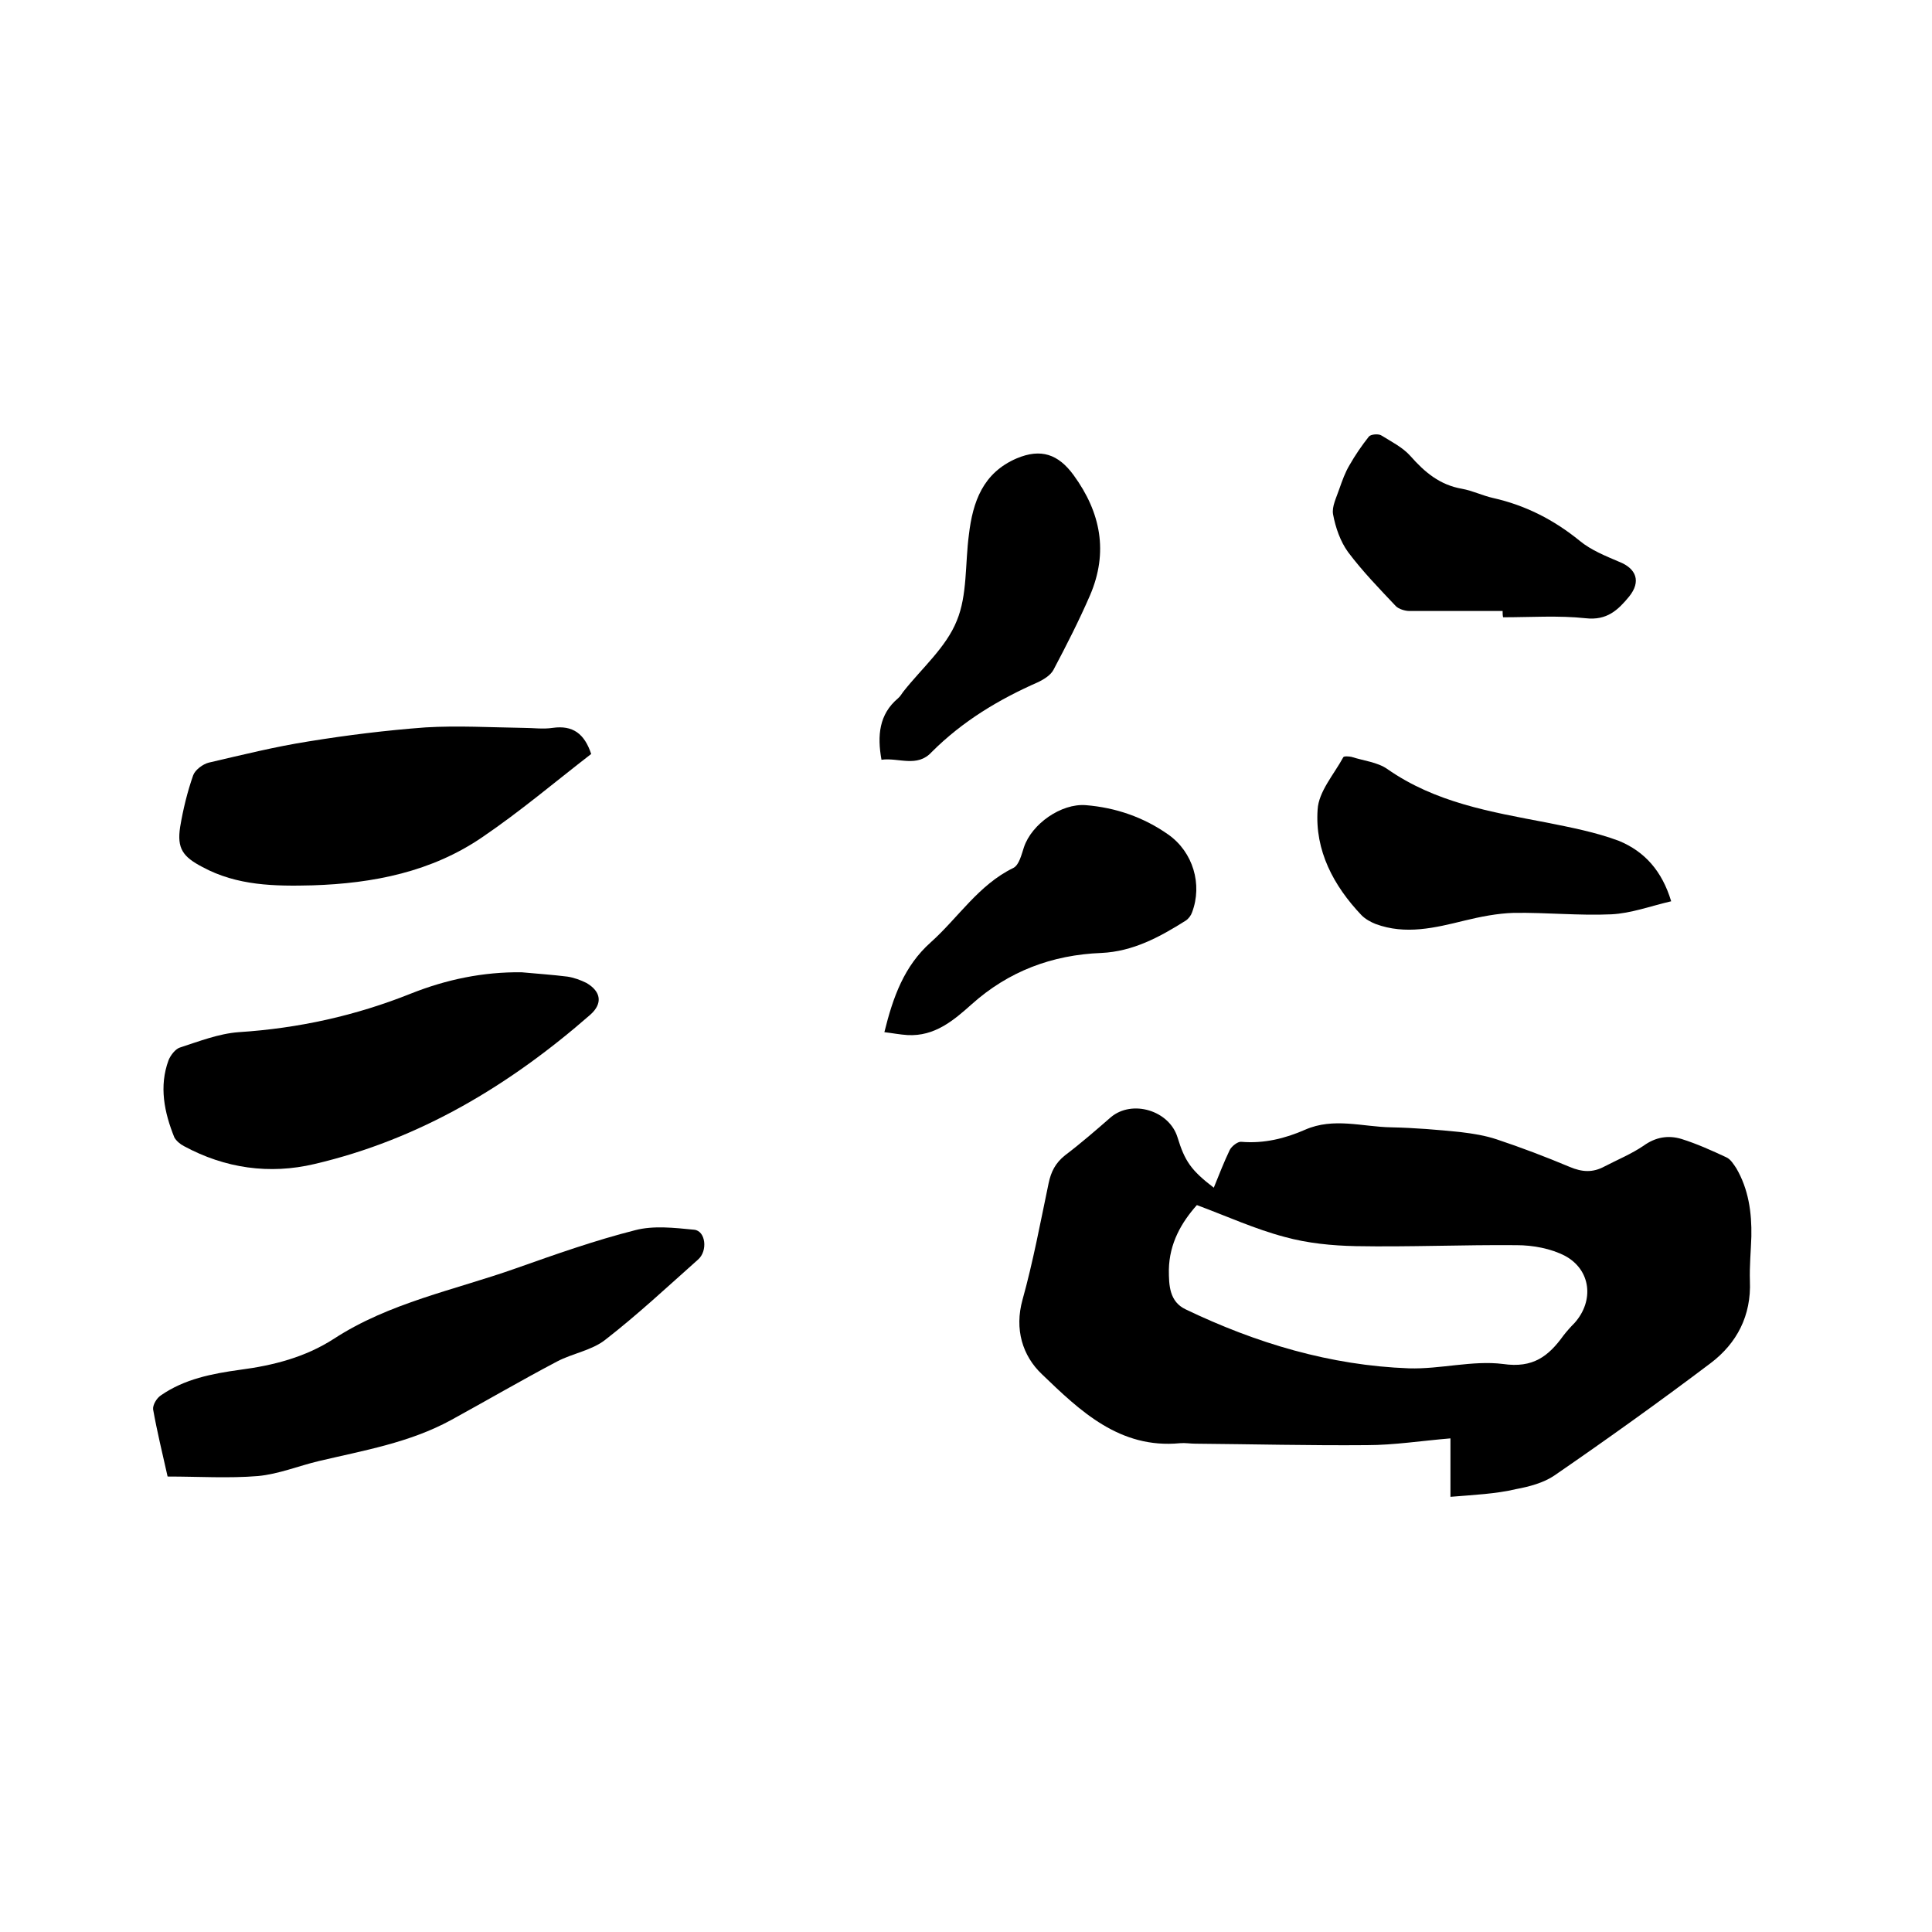
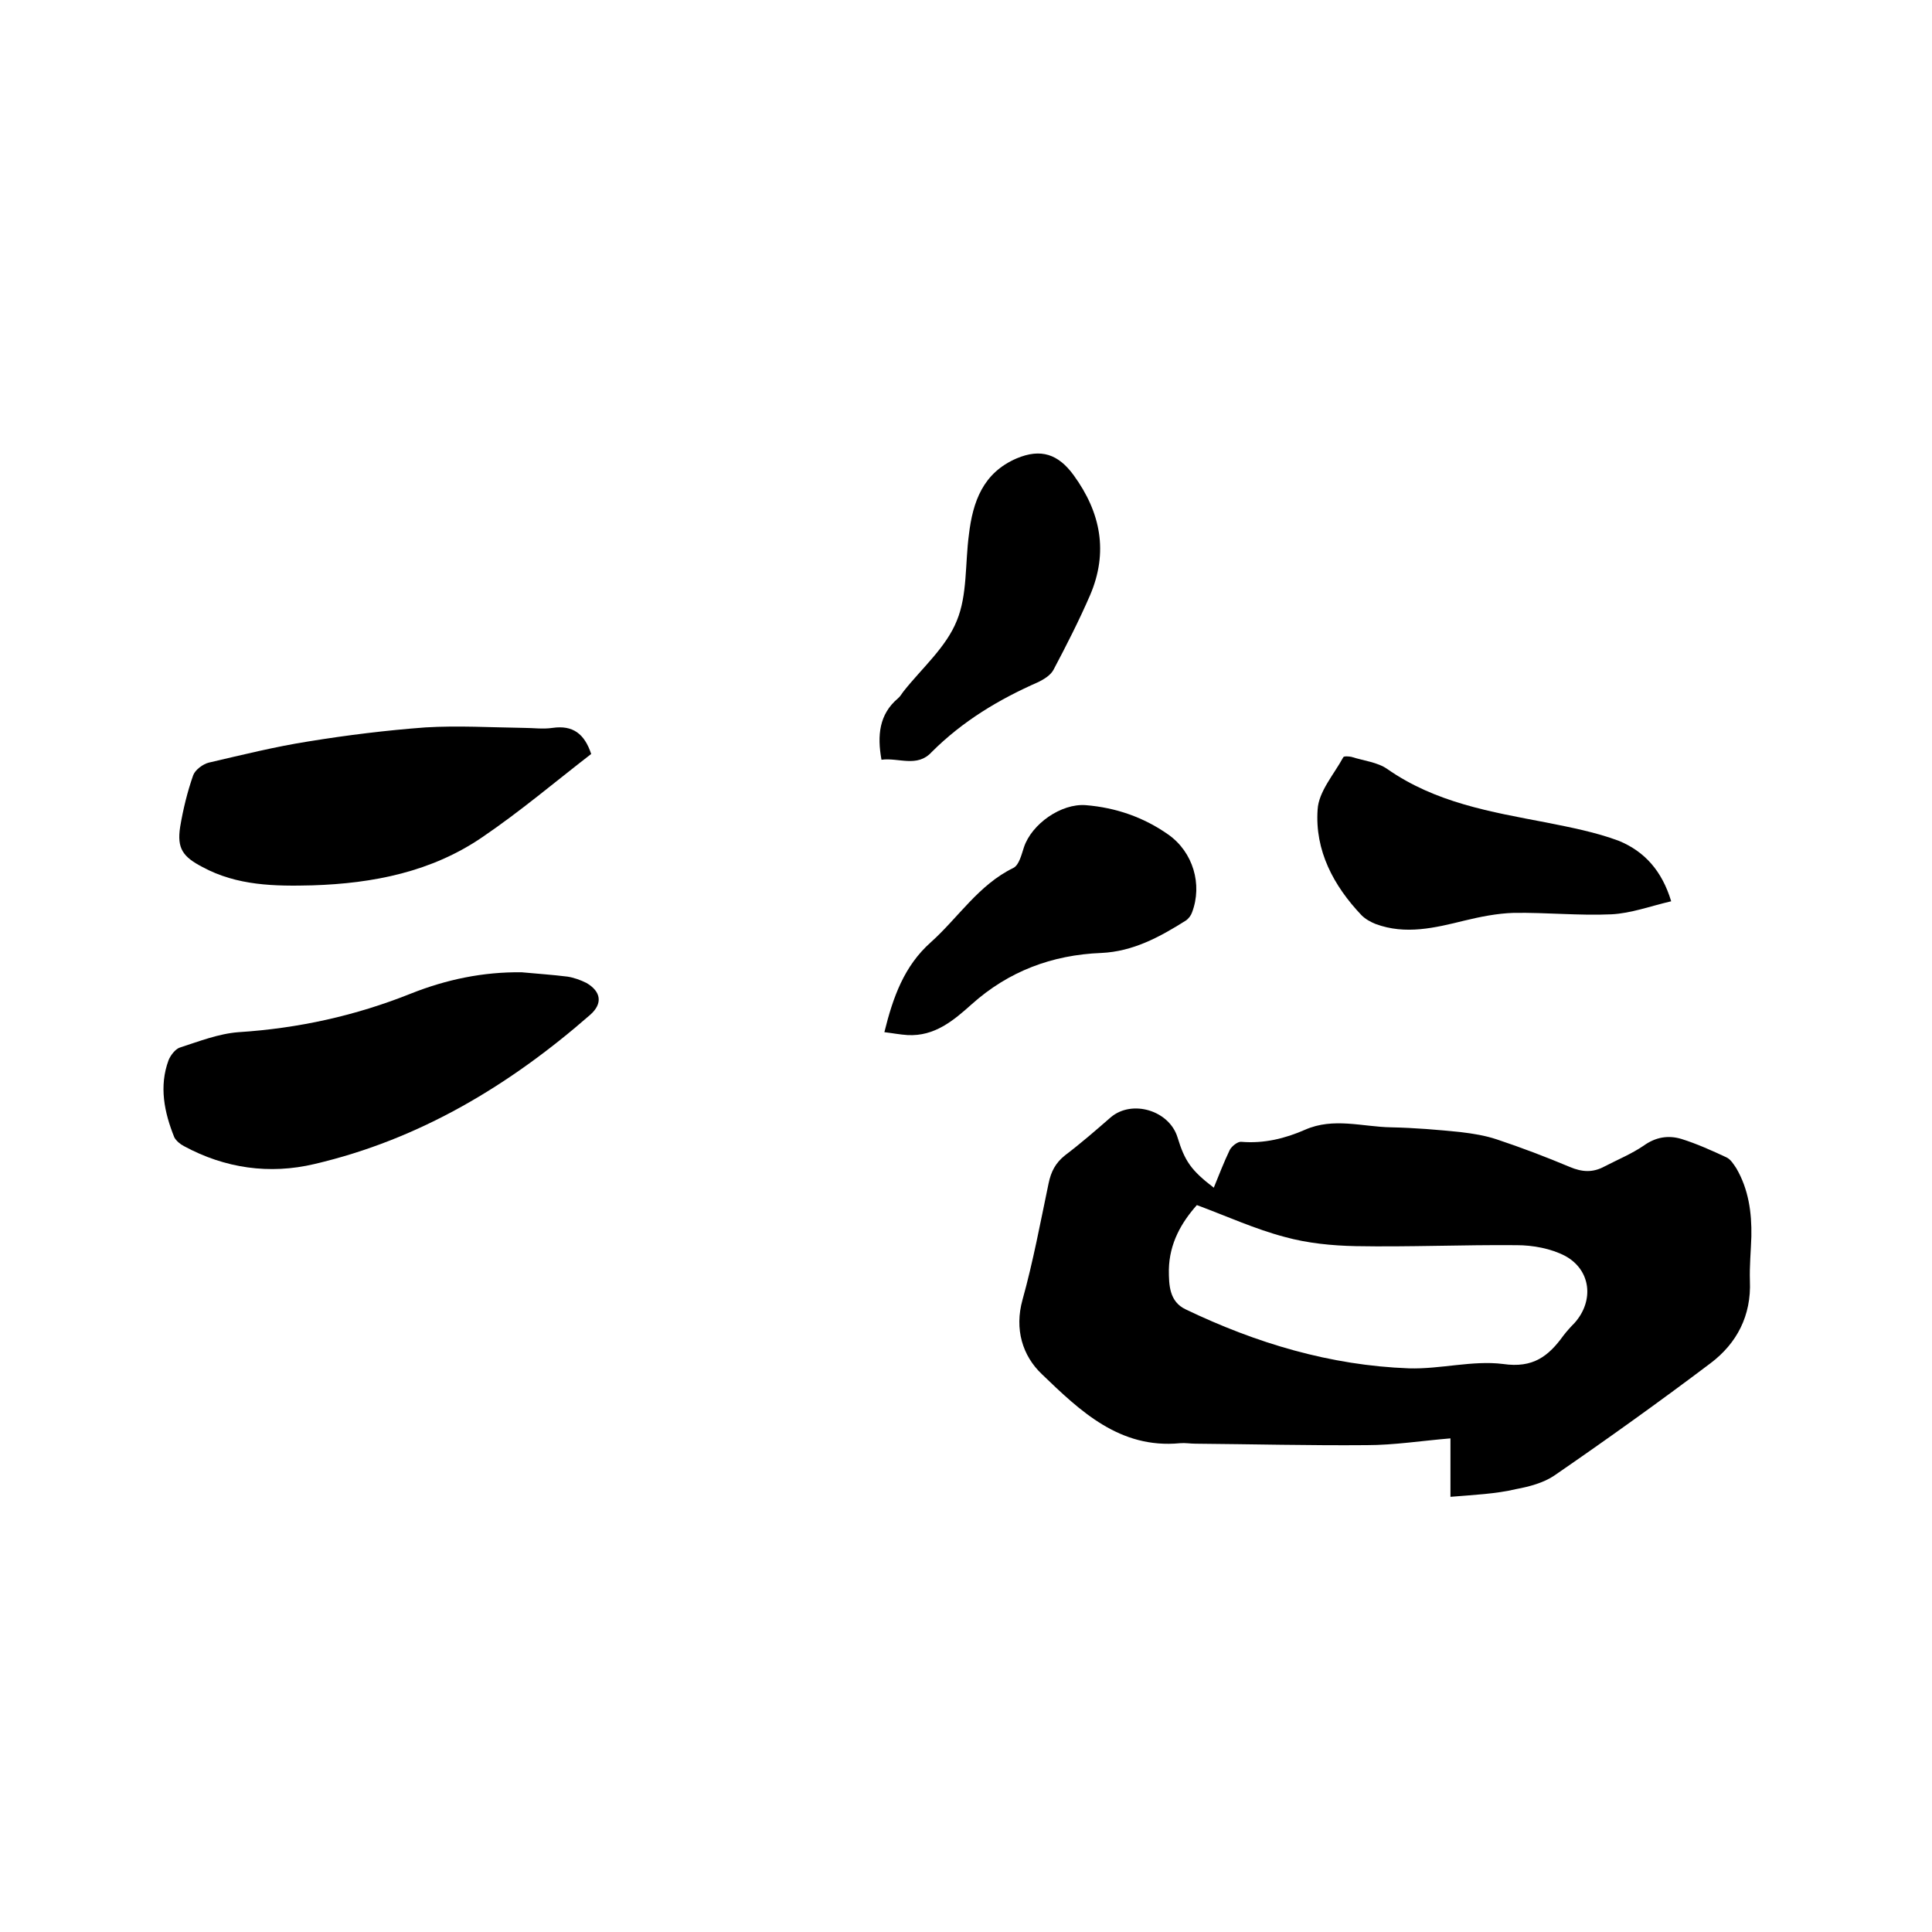
<svg xmlns="http://www.w3.org/2000/svg" enable-background="new 0 0 400 400" viewBox="0 0 400 400">
  <path d="m300.3 309.9c0-4.1 0-7.9 0-12.1-6 .5-11.7 1.4-17.3 1.4-11.8.1-23.6-.2-35.5-.3-1.1 0-2.1-.2-3.2-.1-12.5 1.2-20.7-6.7-28.6-14.3-4-3.8-5.7-9.3-4-15.4 2.2-7.9 3.7-16 5.4-24.1.5-2.4 1.4-4.2 3.4-5.8 3.3-2.5 6.4-5.2 9.5-7.9 4.4-3.7 12.1-1.4 13.8 4.2 1.5 4.9 2.8 6.8 7.5 10.4 1.1-2.7 2.1-5.3 3.3-7.8.4-.8 1.7-1.8 2.4-1.7 4.7.4 9.1-.7 13.2-2.5 5.9-2.6 11.9-.6 17.8-.5 4.9.1 9.7.5 14.5 1 2.5.3 5 .7 7.4 1.5 5.1 1.7 10.1 3.6 15.1 5.7 2.6 1.1 4.8 1.2 7.2-.1 2.7-1.4 5.6-2.6 8.1-4.3 2.5-1.8 5.1-2.2 7.8-1.4 3.2 1 6.3 2.4 9.3 3.8.9.4 1.5 1.4 2.1 2.3 2.5 4.3 3.2 9.1 3.1 14.1-.1 3.1-.4 6.1-.3 9.2.3 7.2-2.7 12.9-8.1 17-10.6 8-21.5 15.8-32.4 23.3-2.2 1.5-5.2 2.3-7.9 2.8-4.2 1-8.8 1.2-13.6 1.6zm-52.5-60.4c-3.2 3.6-5.7 7.9-5.8 13.4 0 3.2.1 6.6 3.5 8.2 14.6 7 29.9 11.6 46.2 12.2 6.5.2 13.2-1.7 19.5-.9 6.2.9 9.4-1.6 12.5-5.9.7-.9 1.5-1.8 2.3-2.6 4.1-4.6 3.4-11-2-13.9-2.9-1.5-6.6-2.2-10-2.2-11.1-.1-22.2.4-33.3.2-4.9-.1-10-.6-14.7-1.9-6.1-1.6-12-4.3-18.2-6.6z" />
-   <path d="m34.7 305.7c-1.1-4.9-2.2-9.4-3-13.9-.1-.9.7-2.3 1.6-2.9 4.9-3.4 10.6-4.5 16.4-5.3 6.9-.9 13.5-2.6 19.4-6.4 11.5-7.5 25-10.1 37.7-14.6 8.2-2.9 16.4-5.8 24.7-7.9 3.8-1 8.1-.5 12.2-.1 2.4.2 2.9 4.4.8 6.2-6.3 5.6-12.5 11.4-19.2 16.6-2.8 2.2-6.8 2.8-10 4.5-7.4 3.9-14.6 8.1-21.9 12.1-8.6 4.7-18.1 6.3-27.4 8.5-4.2 1-8.3 2.7-12.6 3.1-6.1.5-12.2.1-18.7.1z" />
  <path d="m108 201.3c3.2.3 6.3.5 9.5.9 1.3.2 2.7.7 3.9 1.3 3.1 1.8 3.4 4.3.8 6.6-16.7 14.6-35.3 25.8-57.1 30.9-9.3 2.2-18.5.9-27-3.7-.8-.4-1.6-1.1-2-1.8-2.1-5.2-3.2-10.6-1.2-16 .4-1 1.4-2.3 2.3-2.6 4-1.3 8.1-2.9 12.2-3.2 12.4-.8 24.2-3.4 35.7-8 7.3-2.9 14.9-4.5 22.9-4.4z" />
  <path d="m122.4 156.1c-7.5 5.8-14.7 11.9-22.5 17.2-10.5 7.2-22.6 9.6-35.2 10-7.8.2-15.6.1-22.8-3.8-4-2.1-5.3-3.8-4.6-8.3.6-3.6 1.5-7.3 2.7-10.7.4-1.1 2-2.3 3.2-2.6 6.9-1.6 13.7-3.3 20.7-4.4 8-1.3 16.1-2.3 24.2-2.9 6.7-.4 13.5 0 20.3.1 2 0 4 .3 6 0 4.2-.6 6.6 1.2 8 5.4z" />
  <path d="m346 186.6c-4.3 1-8.3 2.5-12.4 2.7-6.7.3-13.4-.4-20.2-.3-3.4.1-6.9.8-10.2 1.6-6.1 1.5-12.2 3-18.4.7-1-.4-2.1-1-2.9-1.8-5.8-6.1-9.7-13.4-9.1-21.9.2-3.7 3.4-7.3 5.3-10.8.1-.3 1.2-.2 1.7-.1 2.5.8 5.4 1.1 7.4 2.5 10 7 21.5 8.9 33 11.1 5 1 10.2 2 15 3.8 5.3 2.2 8.9 6.2 10.8 12.5z" />
  <path d="m183.1 213.7c1.8-7.3 4.1-13.7 9.6-18.6 5.7-5.1 9.9-11.9 17.1-15.4 1.2-.6 1.7-2.8 2.2-4.3 1.6-4.8 7.7-9.1 12.8-8.7 6.2.5 12 2.5 17.1 6.1s7.1 10.3 4.9 16.1c-.2.6-.7 1.3-1.3 1.7-5.4 3.4-10.9 6.4-17.5 6.7-10.2.4-19.2 3.8-26.8 10.6-3.8 3.4-7.7 6.7-13.3 6.4-1.6-.1-3.1-.4-4.8-.6z" />
  <path d="m182.5 157.3c-.9-5-.5-9.4 3.4-12.7.5-.4.8-1 1.2-1.5 3.8-4.8 8.8-9.1 11-14.6 2.2-5.3 1.7-11.8 2.5-17.8.8-6.8 2.9-12.8 9.9-15.8 5-2.1 8.6-.9 11.8 3.5 5.6 7.7 7.2 15.9 3.4 24.8-2.3 5.3-4.9 10.4-7.6 15.5-.6 1.1-1.9 1.9-3.1 2.5-8.2 3.6-15.7 8.1-22.1 14.5-3 3.3-6.9 1.1-10.4 1.6z" />
-   <path d="m311.1 126.5c-6.4 0-12.9 0-19.3 0-.9 0-2.2-.4-2.8-1-3.4-3.6-6.9-7.2-9.9-11.2-1.6-2.2-2.6-5.1-3.1-7.8-.3-1.6.7-3.5 1.3-5.3.6-1.7 1.2-3.4 2.1-4.9 1.2-2.1 2.5-4 4-5.9.4-.5 1.9-.6 2.5-.3 2.1 1.3 4.5 2.5 6.1 4.3 3 3.4 6.1 6 10.7 6.8 2.2.4 4.2 1.4 6.4 1.9 6.7 1.5 12.6 4.5 18 8.9 2.3 1.9 5.3 3.1 8.1 4.3 3.6 1.4 4.6 4.1 2.1 7.2-2.3 2.8-4.6 5-9 4.5-5.6-.6-11.4-.2-17.1-.2-.1-.4-.1-.9-.1-1.3z" />
</svg>